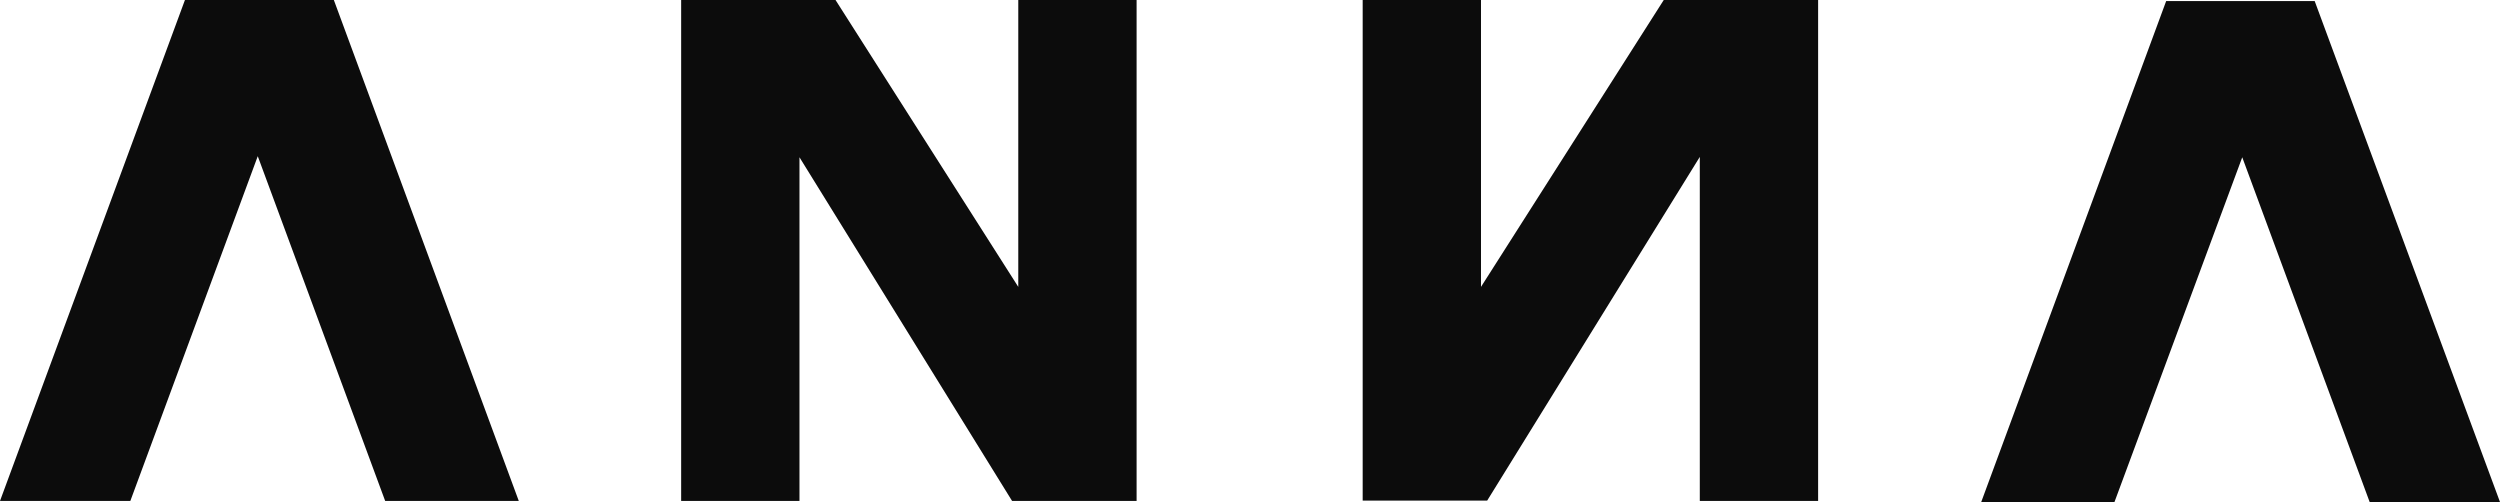
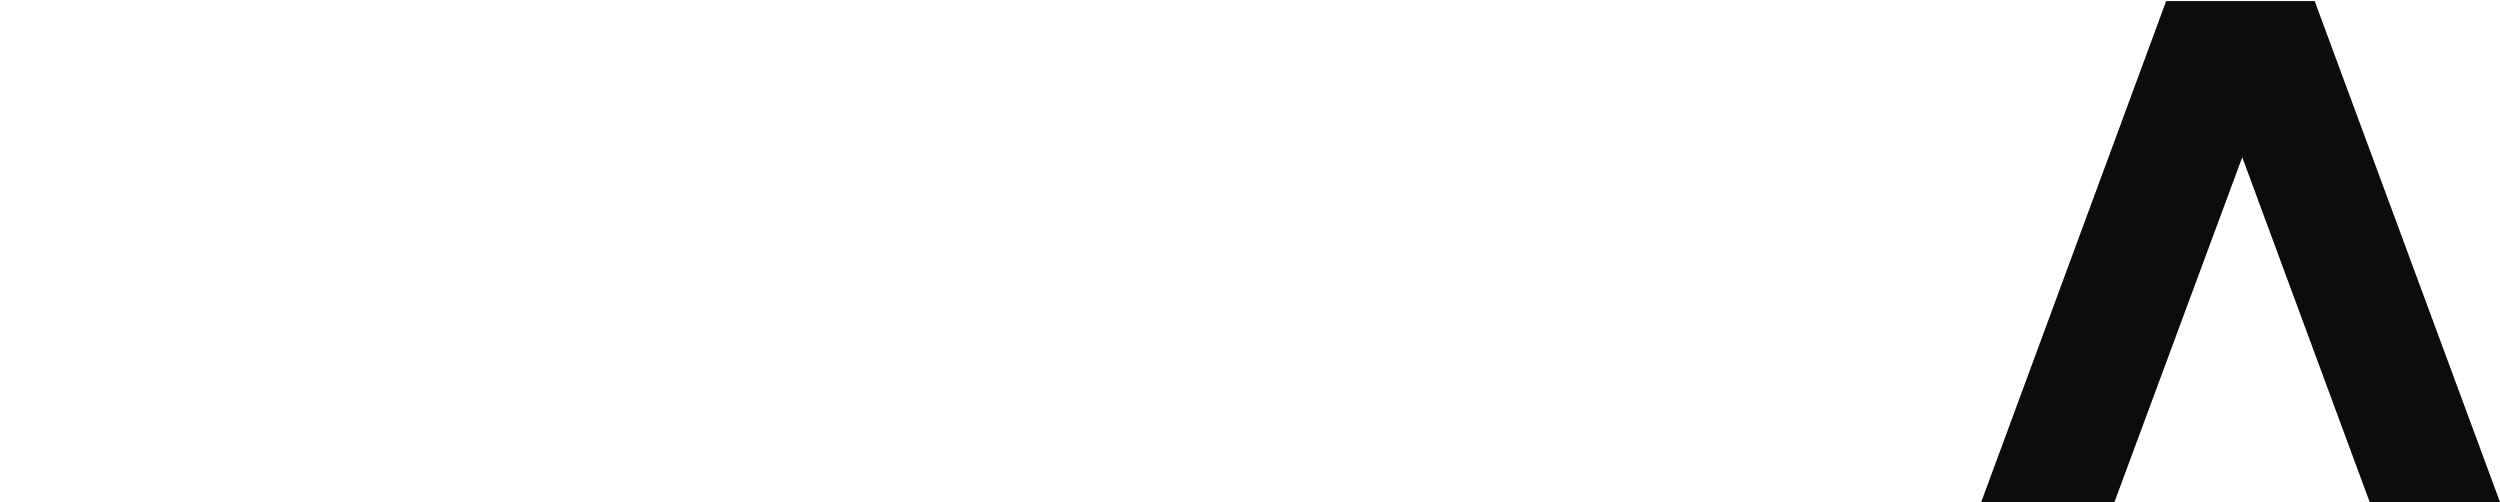
<svg xmlns="http://www.w3.org/2000/svg" id="Layer_3" version="1.1" viewBox="0 0 686.7 137.9">
  <defs>
    <style>
      .st0 {
        display: none;
      }

      .st0, .st1 {
        fill: #0c0c0c;
      }
    </style>
  </defs>
  <rect class="st0" x="40.5" y="112.8" width="29.8" height="24.8" />
-   <polygon class="st1" points="91.7 0 50.8 0 0 137.6 35.8 137.6 70.8 42.9 105.8 137.6 142.5 137.6 91.7 0" />
-   <path class="st1" d="M312.2,137.6h-34.2l-58.4-94.4v94.4h-32.5V0h42.4l50.2,78.8V0h32.5v137.6Z" />
-   <path class="st1" d="M374.3,0h32.5v78.8S457,0,457,0h42.4v137.6h-32.5V43.1s-58.4,94.4-58.4,94.4h-34.2V0Z" />
  <polygon class="st1" points="595 .3 635.8 .3 686.7 137.9 650.9 137.9 615.9 43.2 580.8 137.9 544.2 137.9 595 .3" />
</svg>